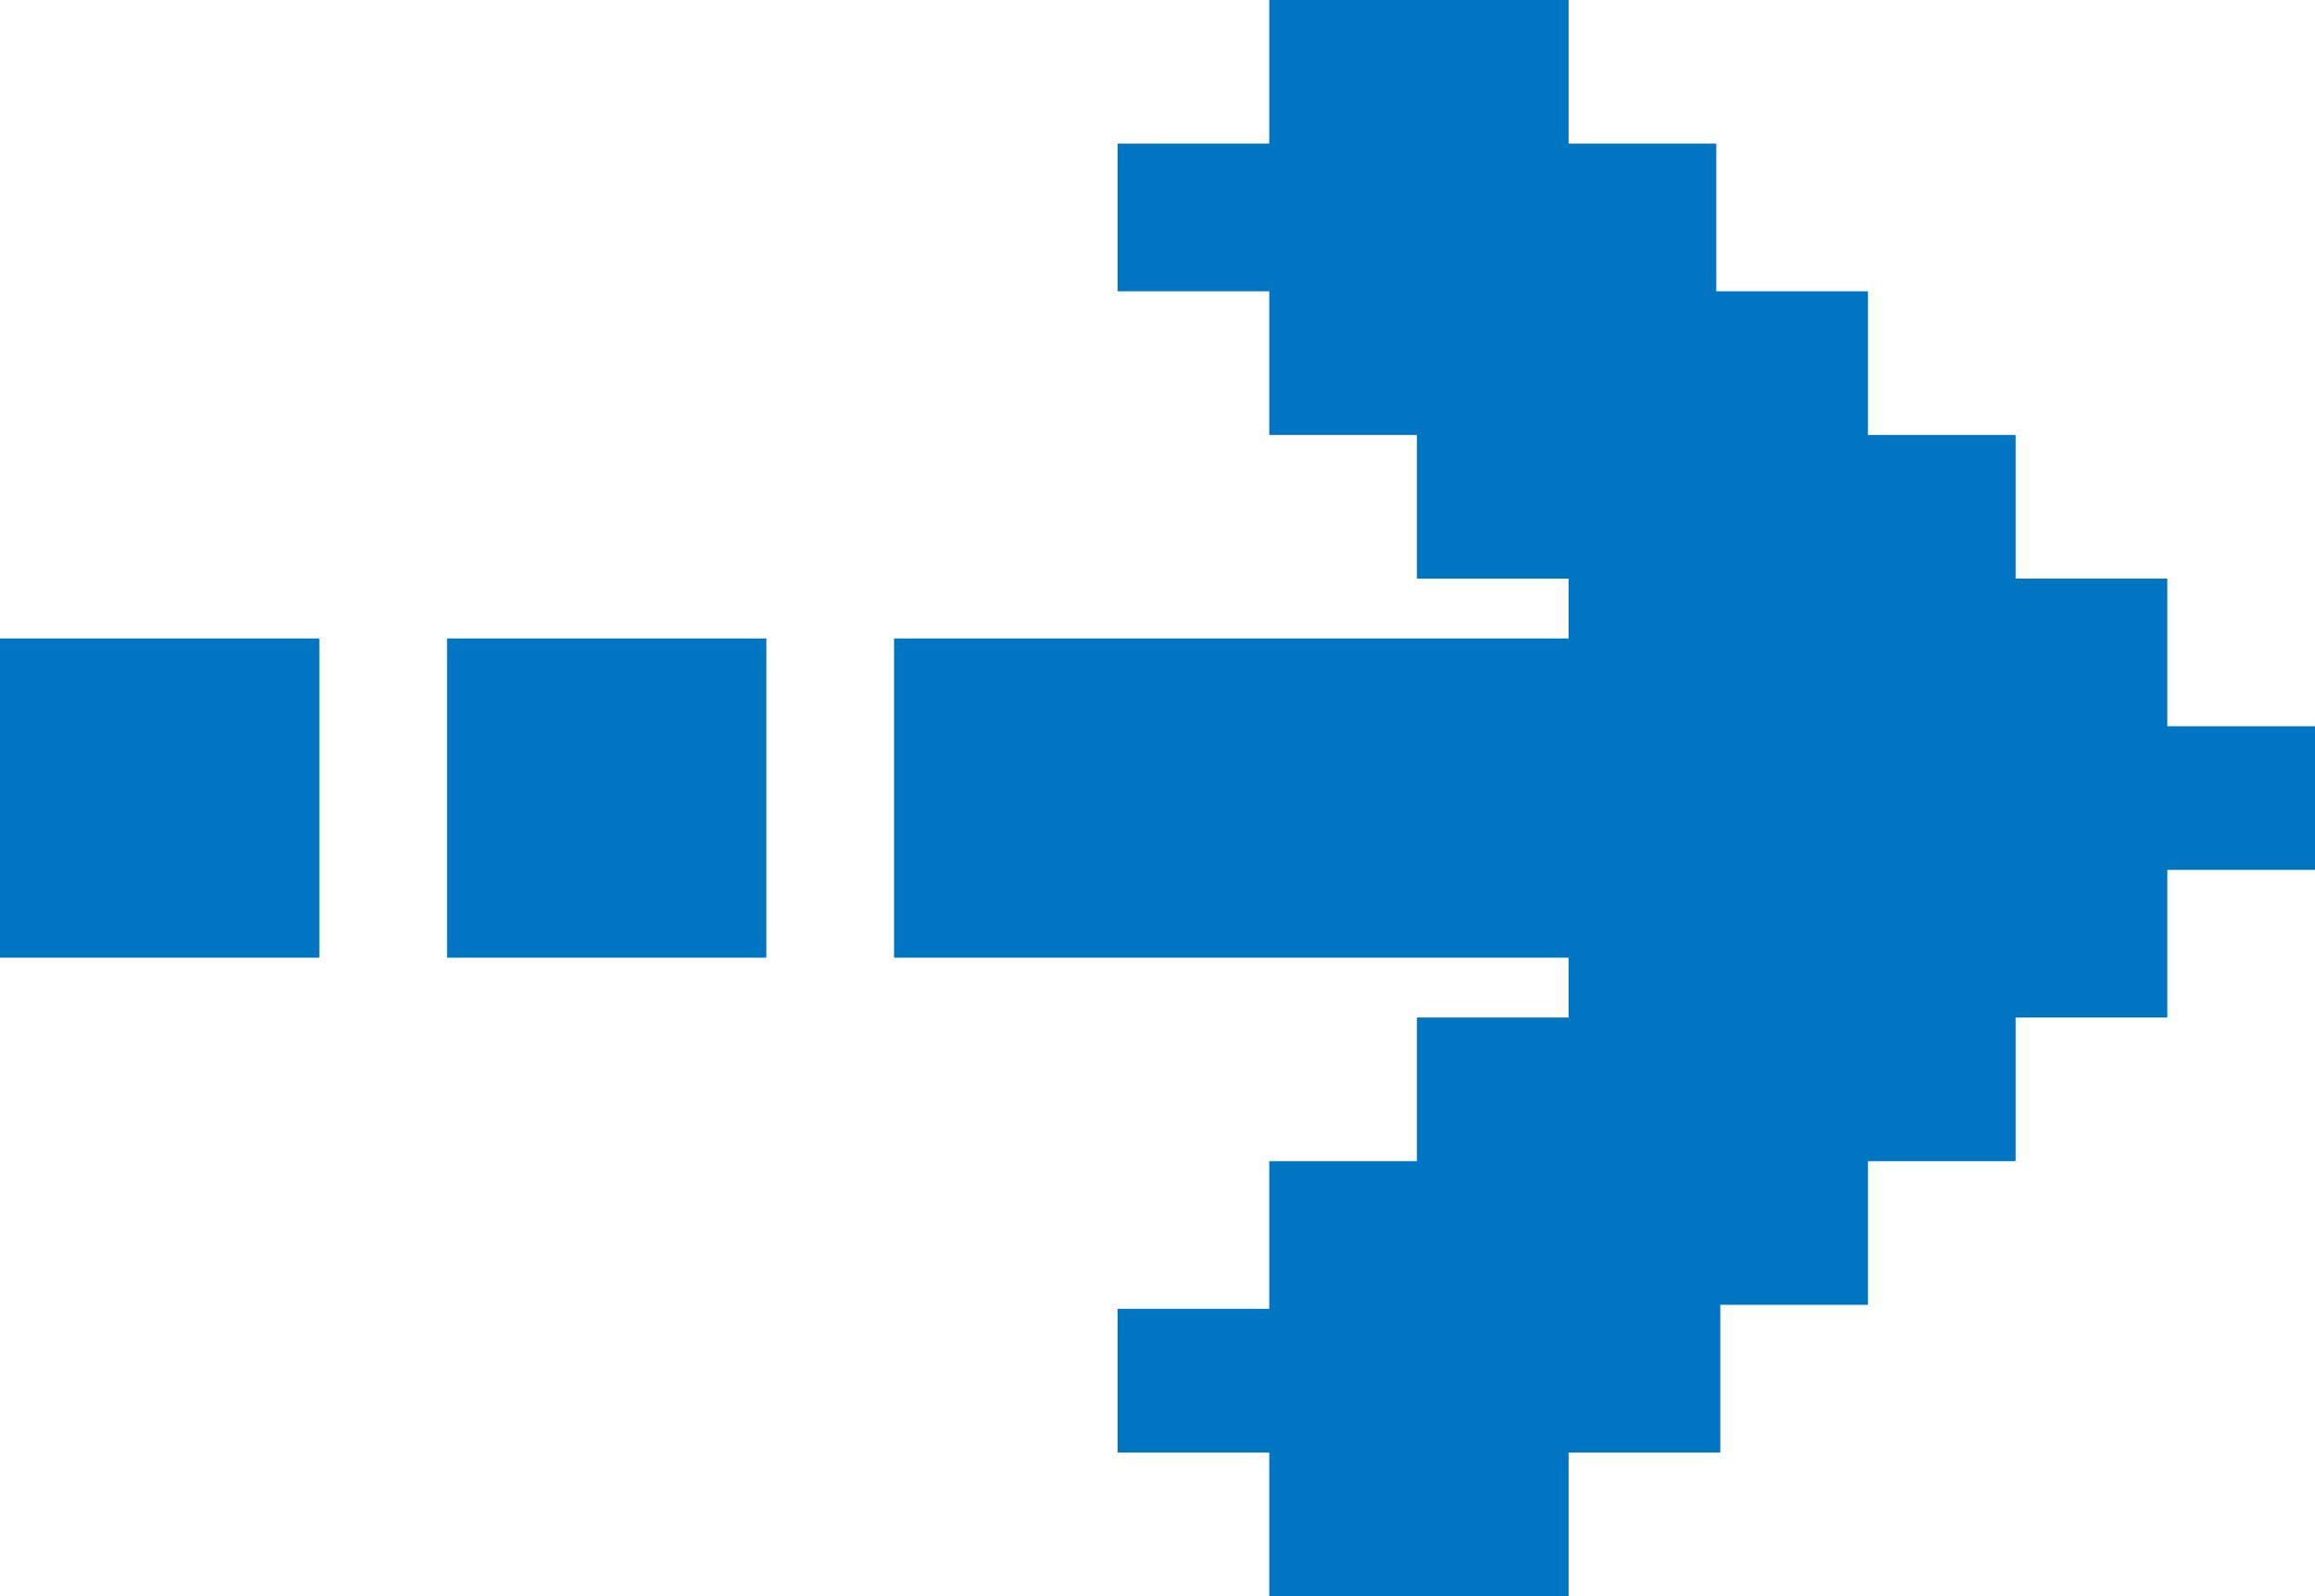
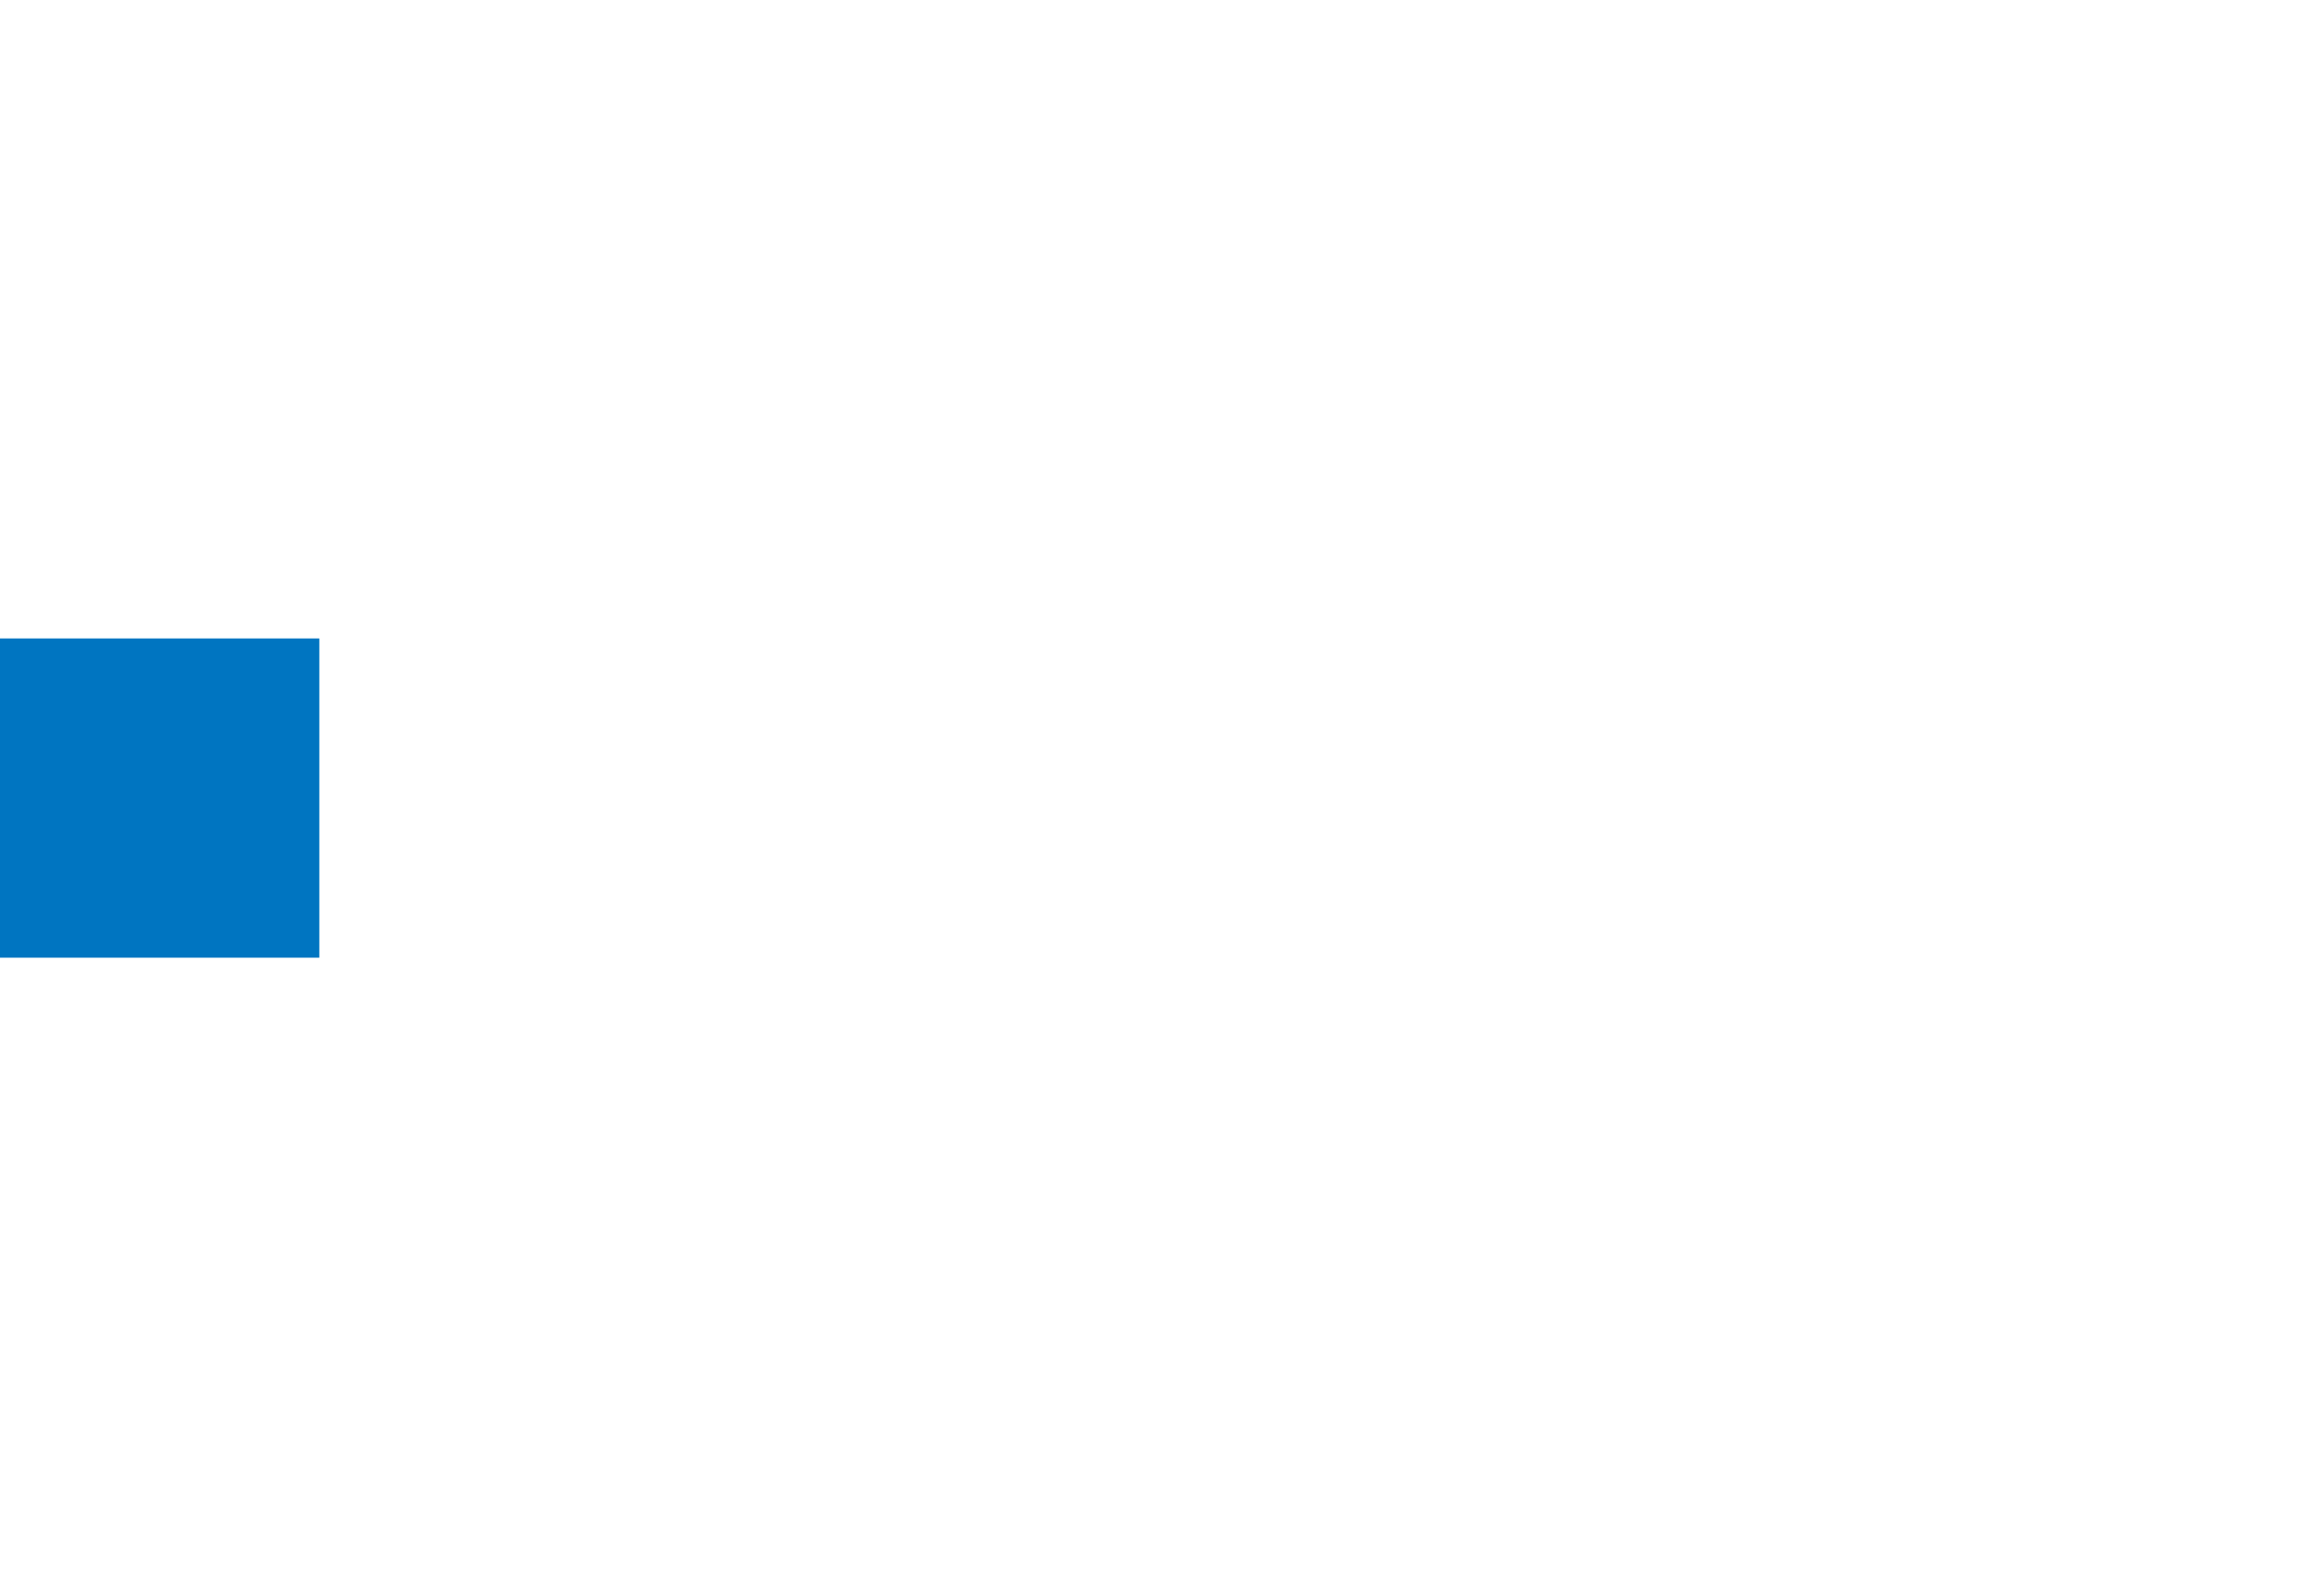
<svg xmlns="http://www.w3.org/2000/svg" version="1.1" id="レイヤー_1" x="0px" y="0px" viewBox="0 0 58 40" style="enable-background:new 0 0 58 40;" xml:space="preserve" fill="#0075c1">
  <style type="text/css">
	.st0{fill-rule:evenodd;clip-rule:evenodd;}
</style>
  <g>
-     <polygon class="st0" points="54.3,18.2 54.3,14.5 50.5,14.5 50.5,10.9 46.8,10.9 46.8,7.3 43,7.3 43,3.6 39.3,3.6 39.3,0 31.8,0   31.8,3.6 28,3.6 28,7.3 31.8,7.3 31.8,10.9 35.5,10.9 35.5,14.5 39.3,14.5 39.3,16 22.4,16 22.4,24 39.3,24 39.3,25.5 35.5,25.5   35.5,29.1 31.8,29.1 31.8,32.8 28,32.8 28,36.4 31.8,36.4 31.8,40 39.3,40 39.3,36.4 43.1,36.4 43.1,32.7 46.8,32.7 46.8,29.1   50.5,29.1 50.5,25.5 54.3,25.5 54.3,21.8 58,21.8 58,18.2  " />
-     <rect x="11.2" y="16" class="st0" width="8" height="8" />
    <rect x="0" y="16" class="st0" width="8" height="8" />
  </g>
</svg>